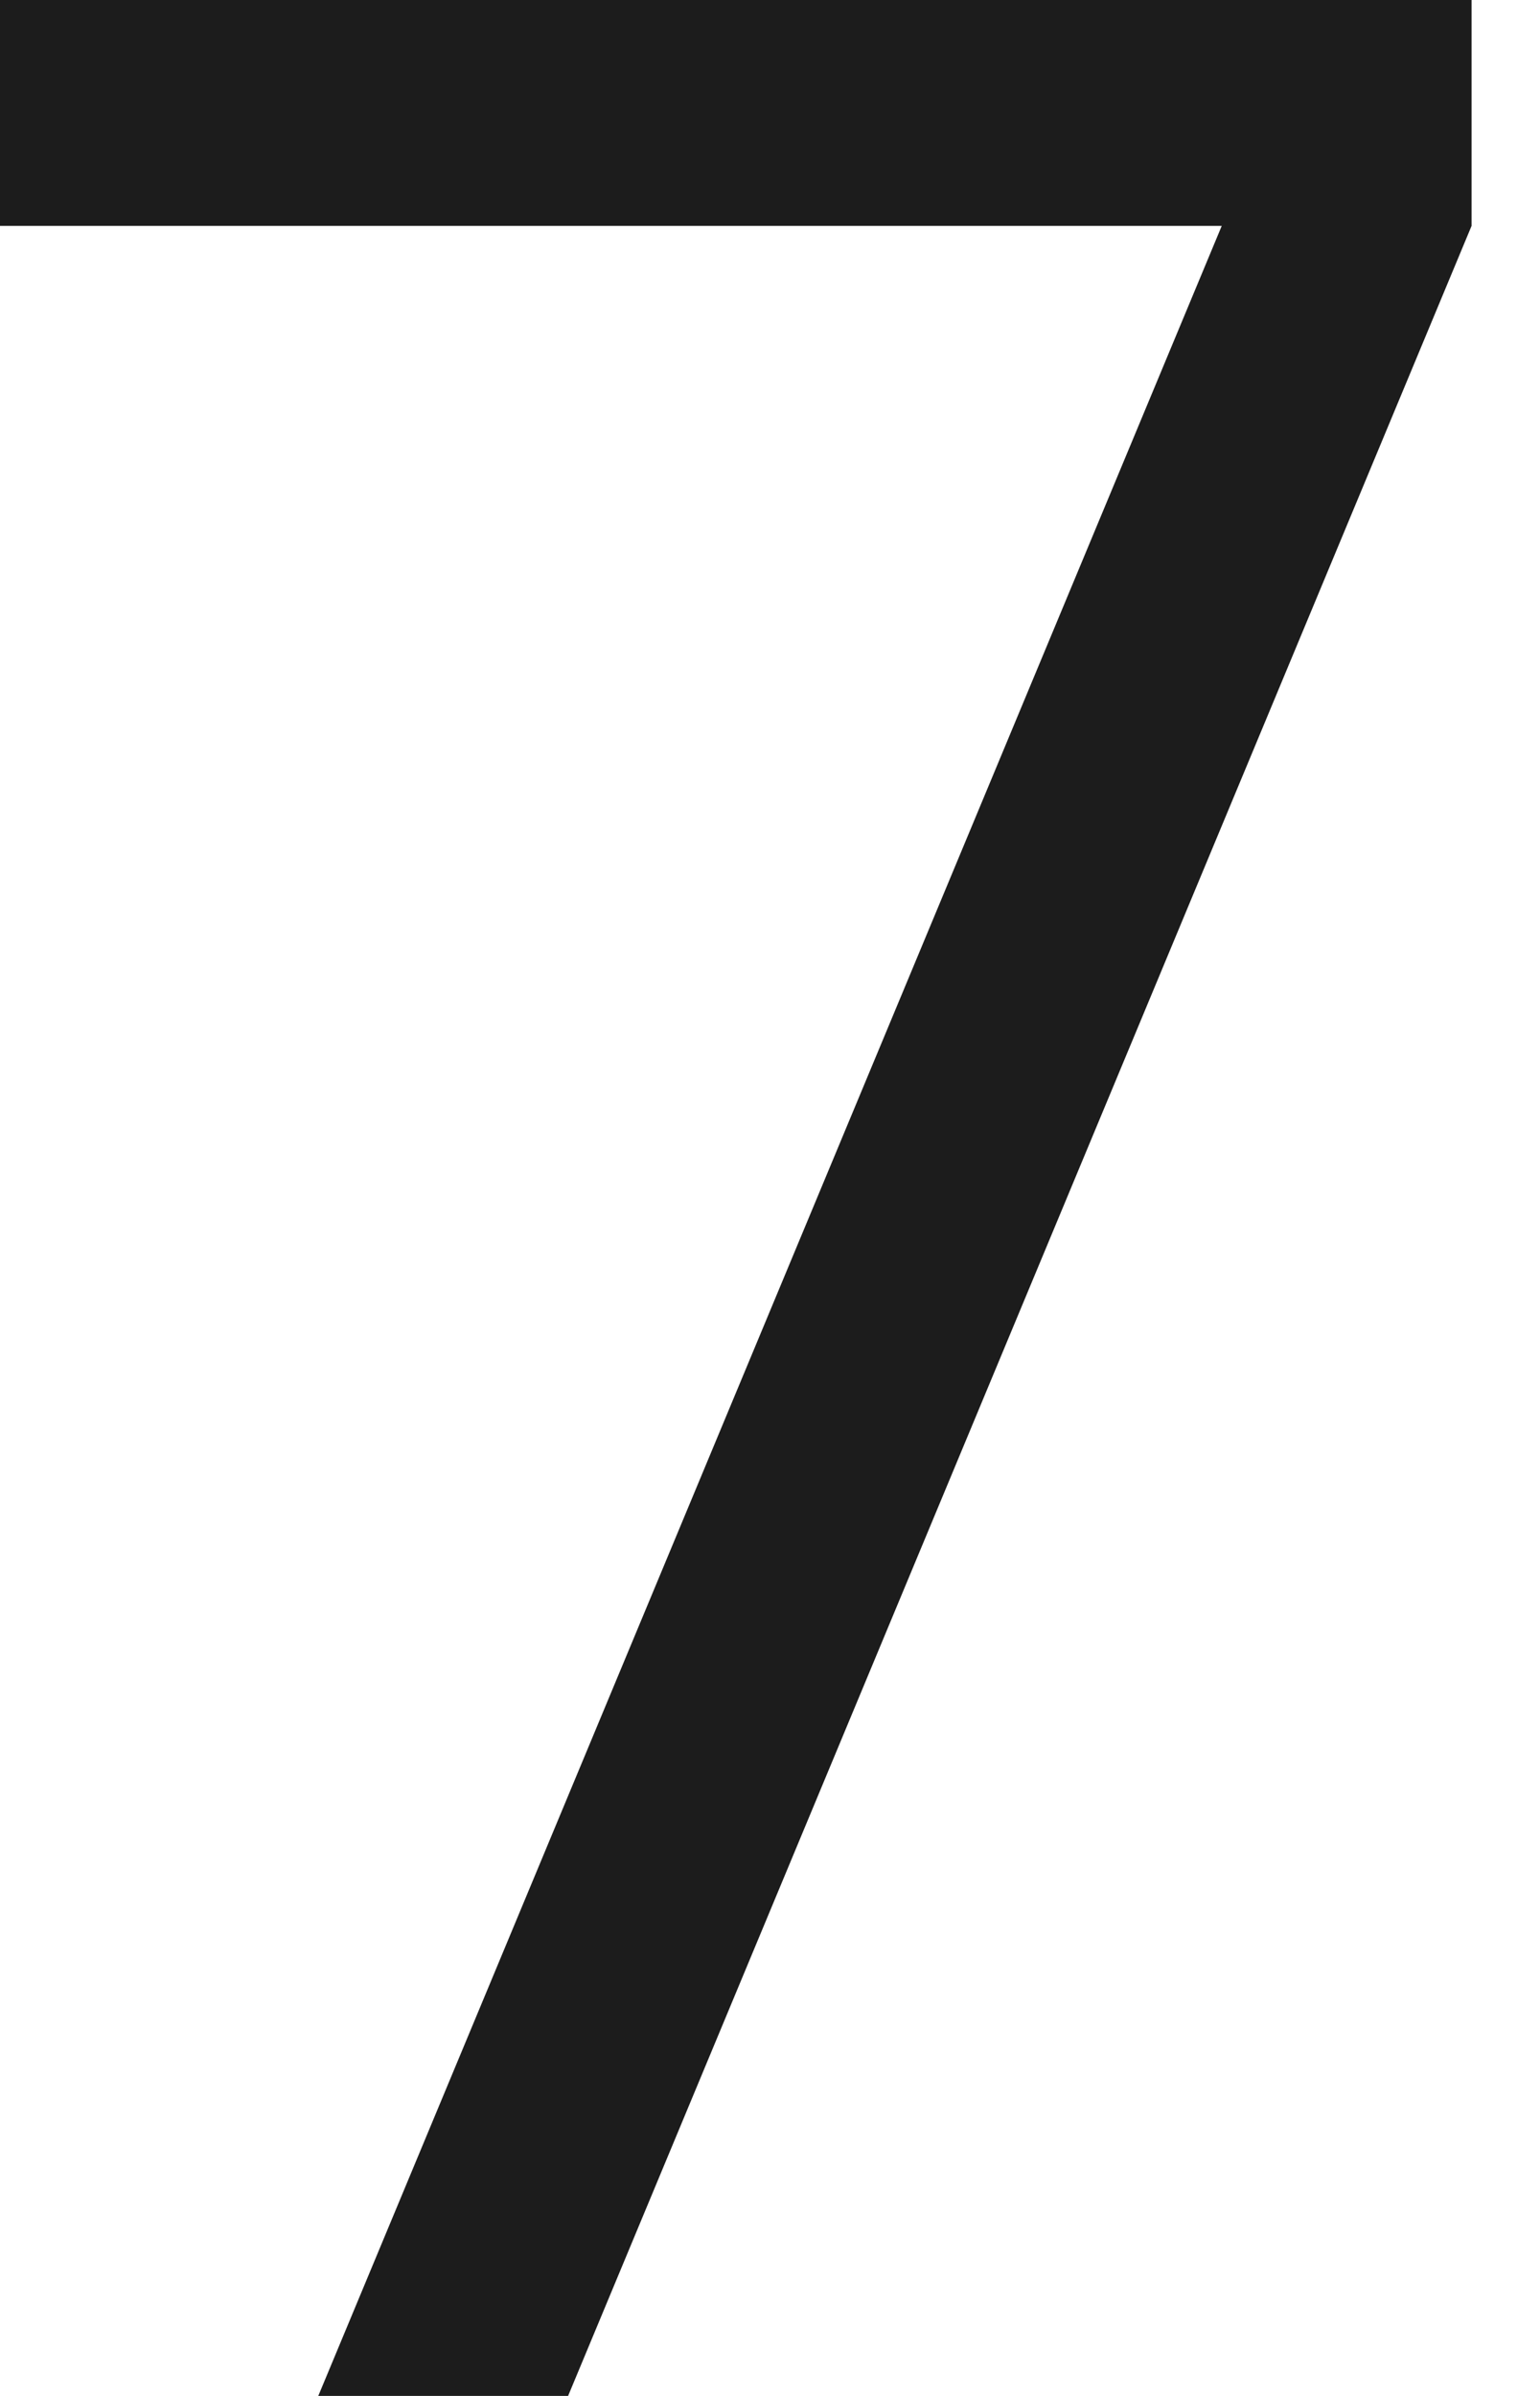
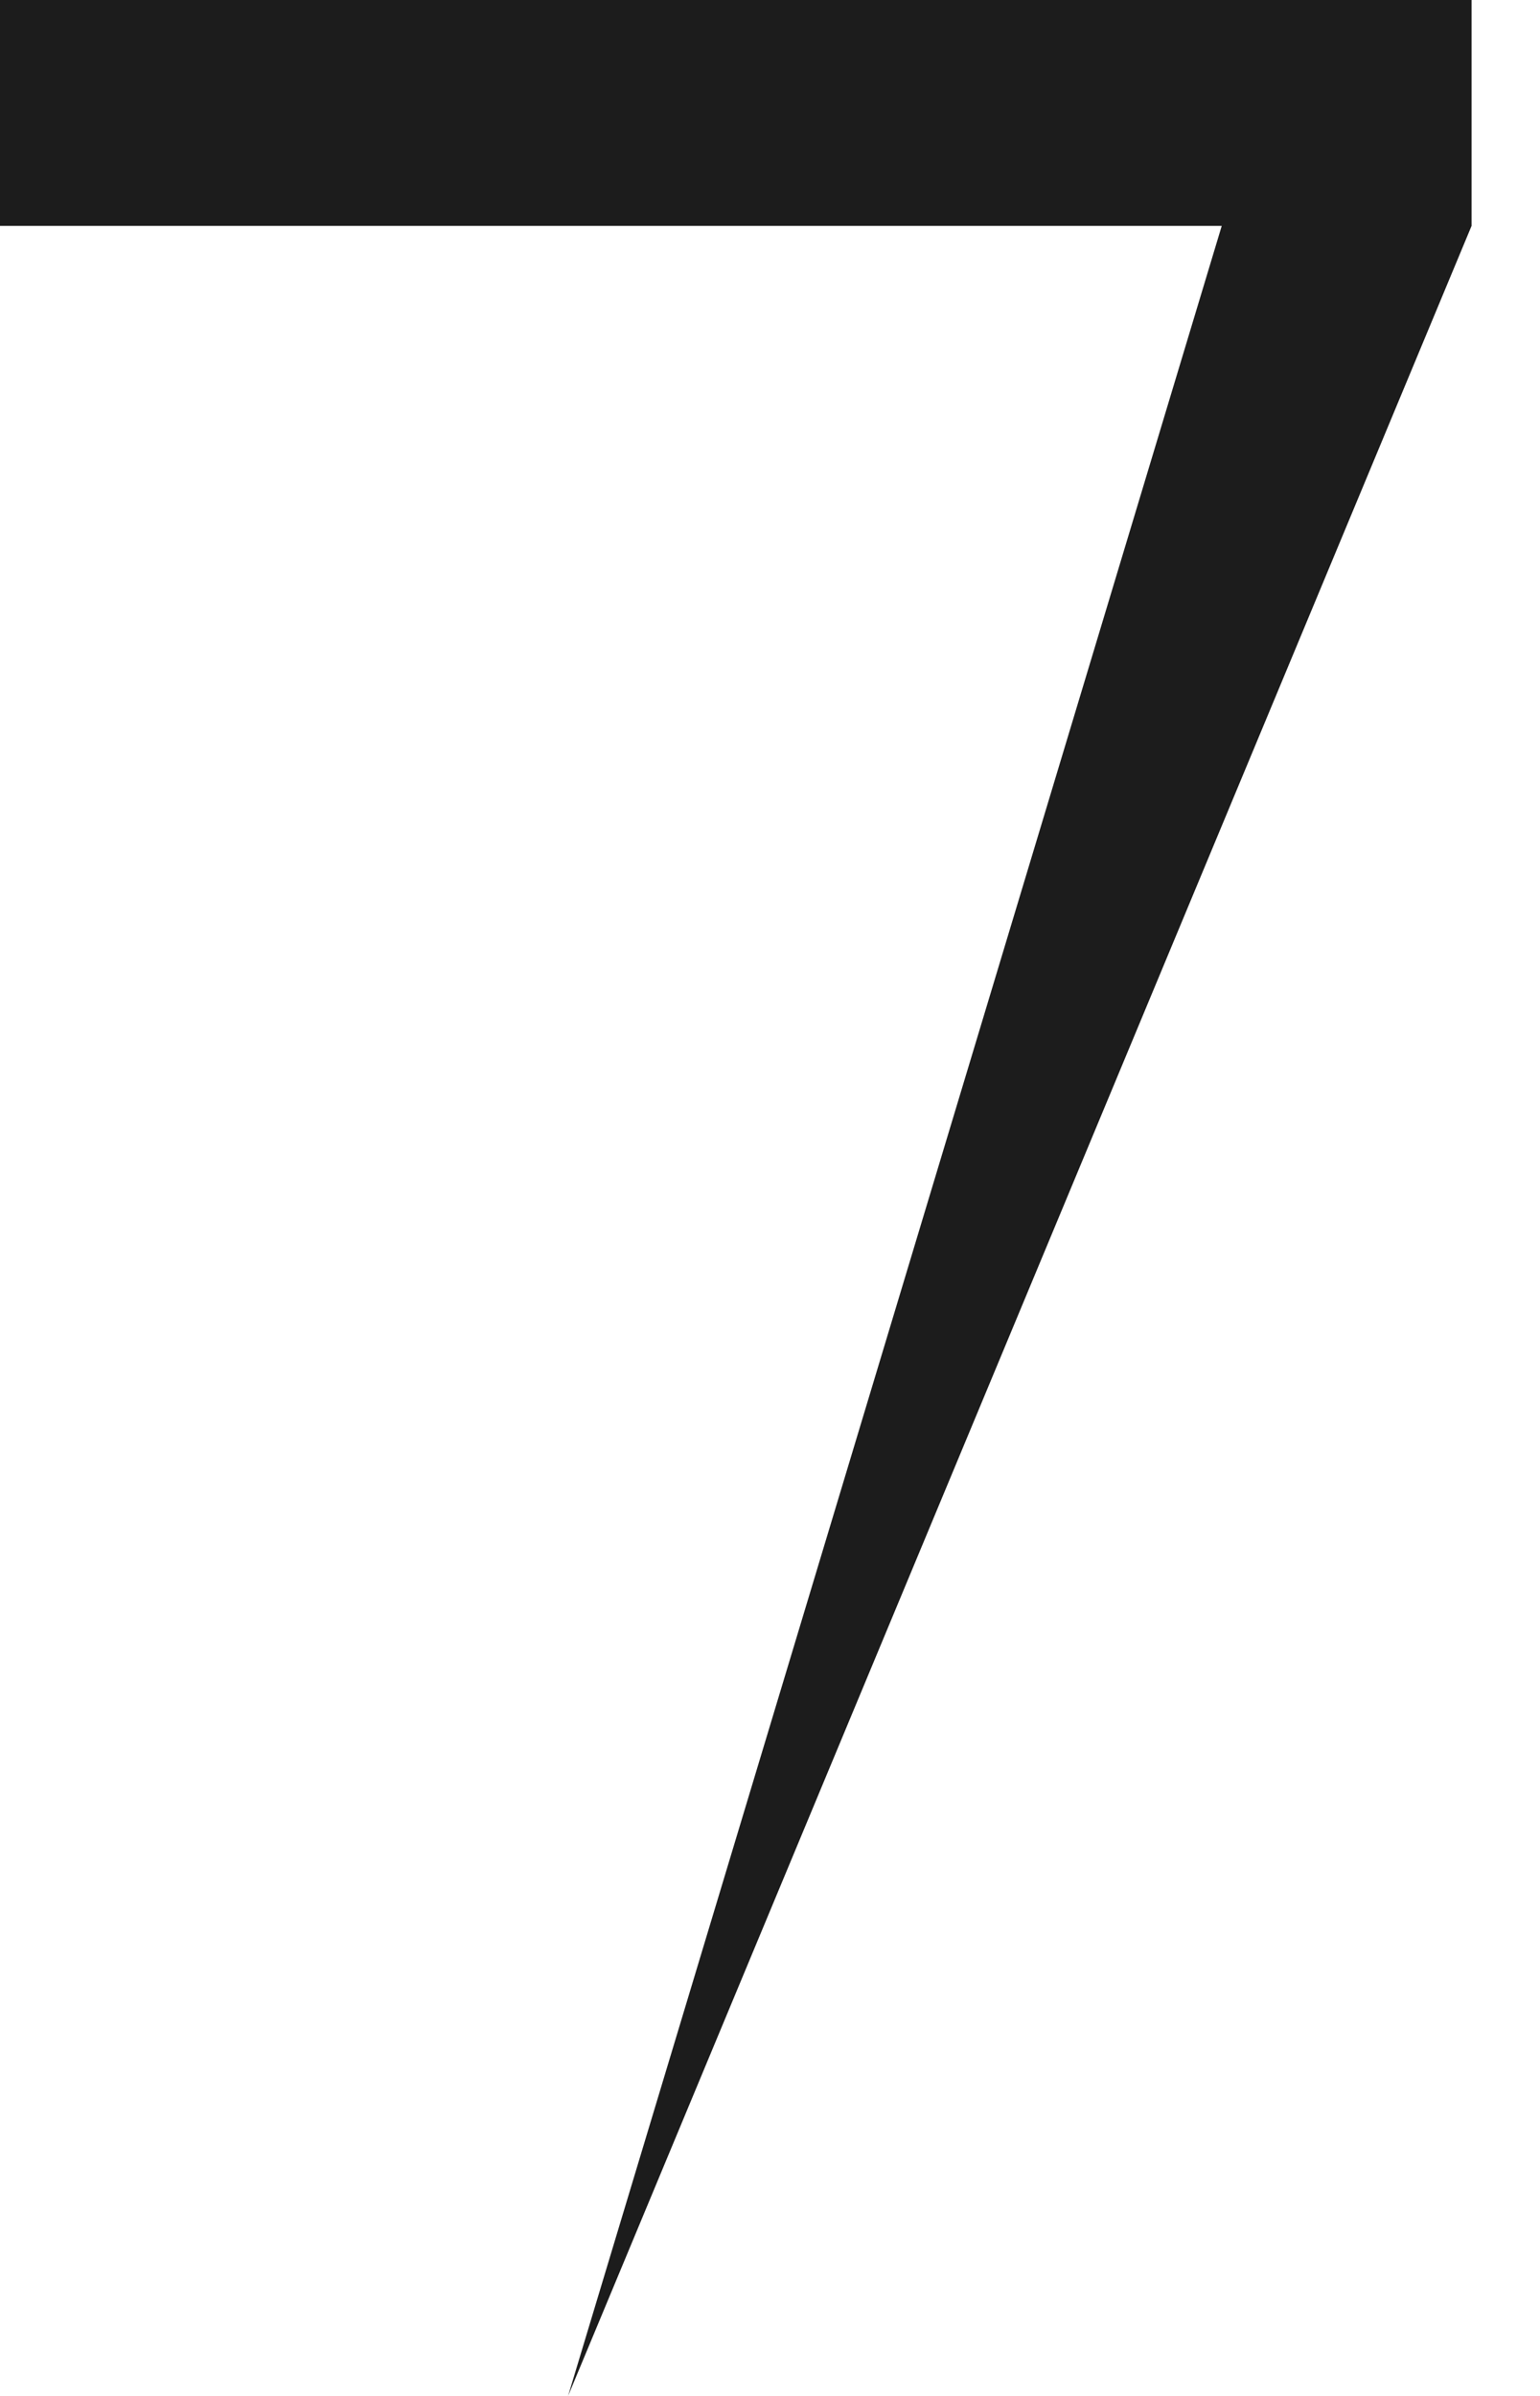
<svg xmlns="http://www.w3.org/2000/svg" fill="none" height="100%" overflow="visible" preserveAspectRatio="none" style="display: block;" viewBox="0 0 9 14" width="100%">
-   <path d="M0 1.32V0H8.6V1.32L3.32 14H1.86L7.14 1.32H0Z" fill="#1C1C1C" id="Vector" />
+   <path d="M0 1.32V0H8.6V1.32L3.32 14L7.14 1.32H0Z" fill="#1C1C1C" id="Vector" />
</svg>